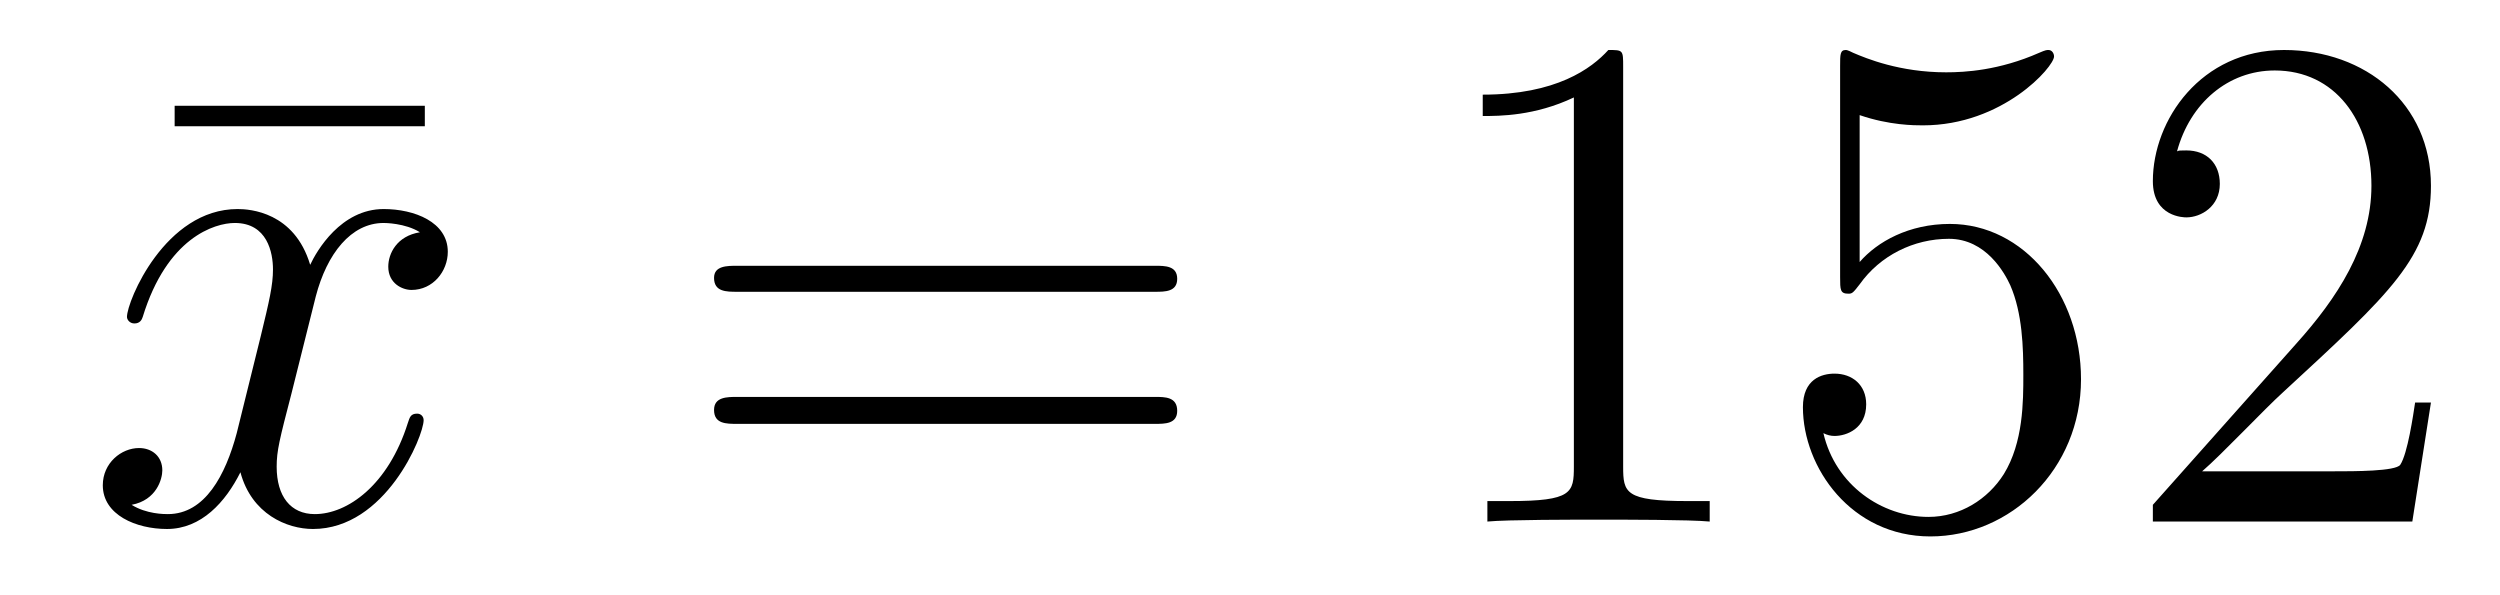
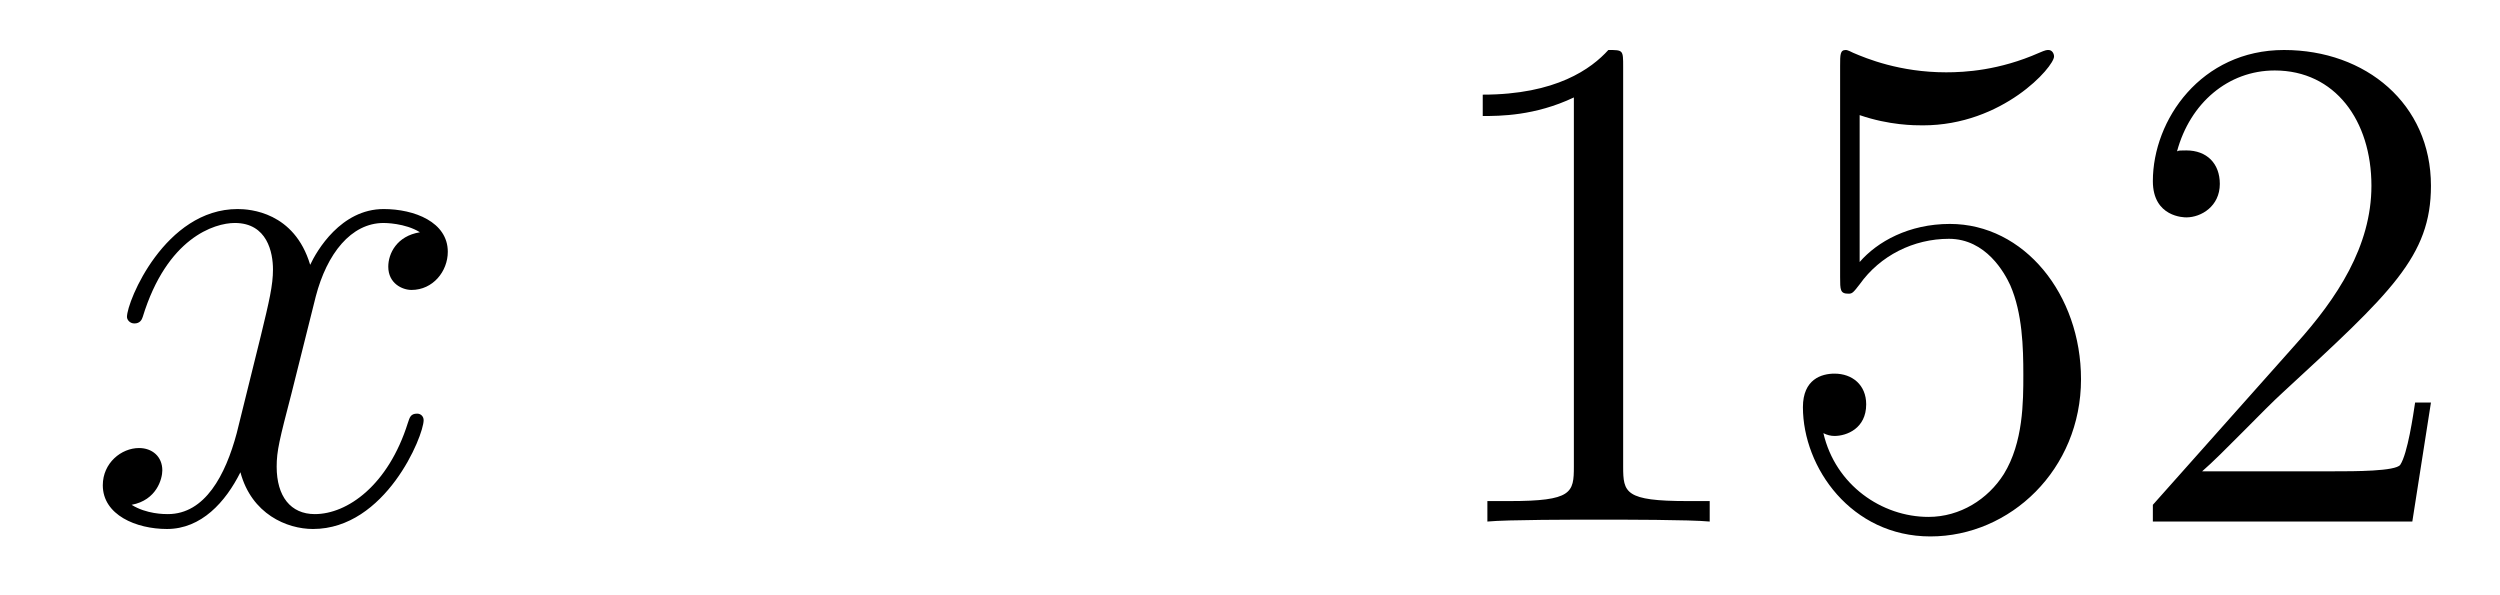
<svg xmlns="http://www.w3.org/2000/svg" height="10pt" version="1.1" viewBox="0 -10 42 10" width="42pt">
  <g id="page1">
    <g transform="matrix(1 0 0 1 -127 653)">
-       <path d="M134.137 -660.879V-661.223H129.934V-660.879H134.137ZM135 -654.238" fill-rule="evenodd" />
      <path d="M134.055 -659.098C133.664 -659.035 133.523 -658.738 133.523 -658.52C133.523 -658.238 133.758 -658.129 133.914 -658.129C134.273 -658.129 134.523 -658.441 134.523 -658.77C134.523 -659.27 133.961 -659.488 133.445 -659.488C132.727 -659.488 132.32 -658.785 132.211 -658.551C131.945 -659.441 131.195 -659.488 130.992 -659.488C129.773 -659.488 129.133 -657.941 129.133 -657.676C129.133 -657.629 129.18 -657.566 129.258 -657.566C129.352 -657.566 129.383 -657.629 129.398 -657.676C129.805 -659.004 130.602 -659.254 130.945 -659.254C131.492 -659.254 131.586 -658.754 131.586 -658.473C131.586 -658.207 131.523 -657.941 131.383 -657.363L130.977 -655.723C130.789 -655.02 130.445 -654.363 129.82 -654.363C129.758 -654.363 129.461 -654.363 129.211 -654.519C129.633 -654.598 129.727 -654.957 129.727 -655.098C129.727 -655.332 129.555 -655.473 129.336 -655.473C129.039 -655.473 128.727 -655.223 128.727 -654.848C128.727 -654.348 129.289 -654.113 129.805 -654.113C130.383 -654.113 130.789 -654.566 131.039 -655.066C131.227 -654.363 131.82 -654.113 132.258 -654.113C133.477 -654.113 134.117 -655.676 134.117 -655.941C134.117 -656.004 134.07 -656.051 134.008 -656.051C133.898 -656.051 133.883 -655.988 133.852 -655.895C133.523 -654.848 132.836 -654.363 132.289 -654.363C131.883 -654.363 131.648 -654.66 131.648 -655.16C131.648 -655.426 131.695 -655.613 131.898 -656.394L132.305 -658.02C132.492 -658.738 132.898 -659.254 133.445 -659.254C133.461 -659.254 133.805 -659.254 134.055 -659.098ZM134.996 -654.238" fill-rule="evenodd" />
-       <path d="M146.402 -658.098C146.574 -658.098 146.777 -658.098 146.777 -658.316C146.777 -658.535 146.574 -658.535 146.402 -658.535H139.387C139.215 -658.535 138.996 -658.535 138.996 -658.332C138.996 -658.098 139.199 -658.098 139.387 -658.098H146.402ZM146.402 -655.879C146.574 -655.879 146.777 -655.879 146.777 -656.098C146.777 -656.332 146.574 -656.332 146.402 -656.332H139.387C139.215 -656.332 138.996 -656.332 138.996 -656.113C138.996 -655.879 139.199 -655.879 139.387 -655.879H146.402ZM147.473 -654.238" fill-rule="evenodd" />
      <path d="M154.269 -661.879C154.269 -662.16 154.269 -662.16 154.02 -662.16C153.738 -661.848 153.144 -661.41 151.91 -661.41V-661.051C152.191 -661.051 152.785 -661.051 153.441 -661.363V-655.16C153.441 -654.723 153.41 -654.582 152.363 -654.582H151.988V-654.238C152.316 -654.27 153.473 -654.27 153.863 -654.27C154.254 -654.27 155.394 -654.27 155.723 -654.238V-654.582H155.348C154.301 -654.582 154.269 -654.723 154.269 -655.16V-661.879ZM158.242 -661.066C158.742 -660.894 159.164 -660.894 159.305 -660.894C160.648 -660.894 161.508 -661.879 161.508 -662.051C161.508 -662.098 161.477 -662.16 161.414 -662.16C161.383 -662.16 161.367 -662.16 161.258 -662.113C160.586 -661.816 160.008 -661.785 159.695 -661.785C158.914 -661.785 158.352 -662.019 158.133 -662.113C158.039 -662.16 158.023 -662.16 158.008 -662.16C157.914 -662.16 157.914 -662.082 157.914 -661.895V-658.348C157.914 -658.129 157.914 -658.066 158.055 -658.066C158.117 -658.066 158.133 -658.082 158.242 -658.223C158.586 -658.707 159.148 -658.988 159.742 -658.988C160.367 -658.988 160.68 -658.41 160.773 -658.207C160.977 -657.738 160.992 -657.16 160.992 -656.707S160.992 -655.566 160.664 -655.035C160.398 -654.613 159.93 -654.316 159.398 -654.316C158.617 -654.316 157.836 -654.848 157.633 -655.723C157.695 -655.691 157.758 -655.676 157.82 -655.676C158.023 -655.676 158.352 -655.801 158.352 -656.207C158.352 -656.535 158.117 -656.723 157.82 -656.723C157.602 -656.723 157.289 -656.629 157.289 -656.16C157.289 -655.145 158.102 -653.988 159.43 -653.988C160.773 -653.988 161.961 -655.113 161.961 -656.629C161.961 -658.051 161.008 -659.238 159.758 -659.238C159.07 -659.238 158.539 -658.941 158.242 -658.598V-661.066ZM167.84 -656.238H167.574C167.543 -656.035 167.449 -655.379 167.324 -655.191C167.246 -655.082 166.559 -655.082 166.199 -655.082H163.996C164.324 -655.363 165.043 -656.129 165.355 -656.41C167.168 -658.082 167.84 -658.691 167.84 -659.879C167.84 -661.254 166.746 -662.16 165.371 -662.16C163.98 -662.16 163.168 -660.988 163.168 -659.957C163.168 -659.348 163.699 -659.348 163.731 -659.348C163.98 -659.348 164.293 -659.535 164.293 -659.91C164.293 -660.254 164.074 -660.473 163.731 -660.473C163.621 -660.473 163.605 -660.473 163.574 -660.457C163.793 -661.269 164.434 -661.816 165.215 -661.816C166.23 -661.816 166.84 -660.973 166.84 -659.879C166.84 -658.863 166.262 -657.988 165.574 -657.223L163.168 -654.519V-654.238H167.527L167.84 -656.238ZM168.469 -654.238" fill-rule="evenodd" />
    </g>
  </g>
</svg>